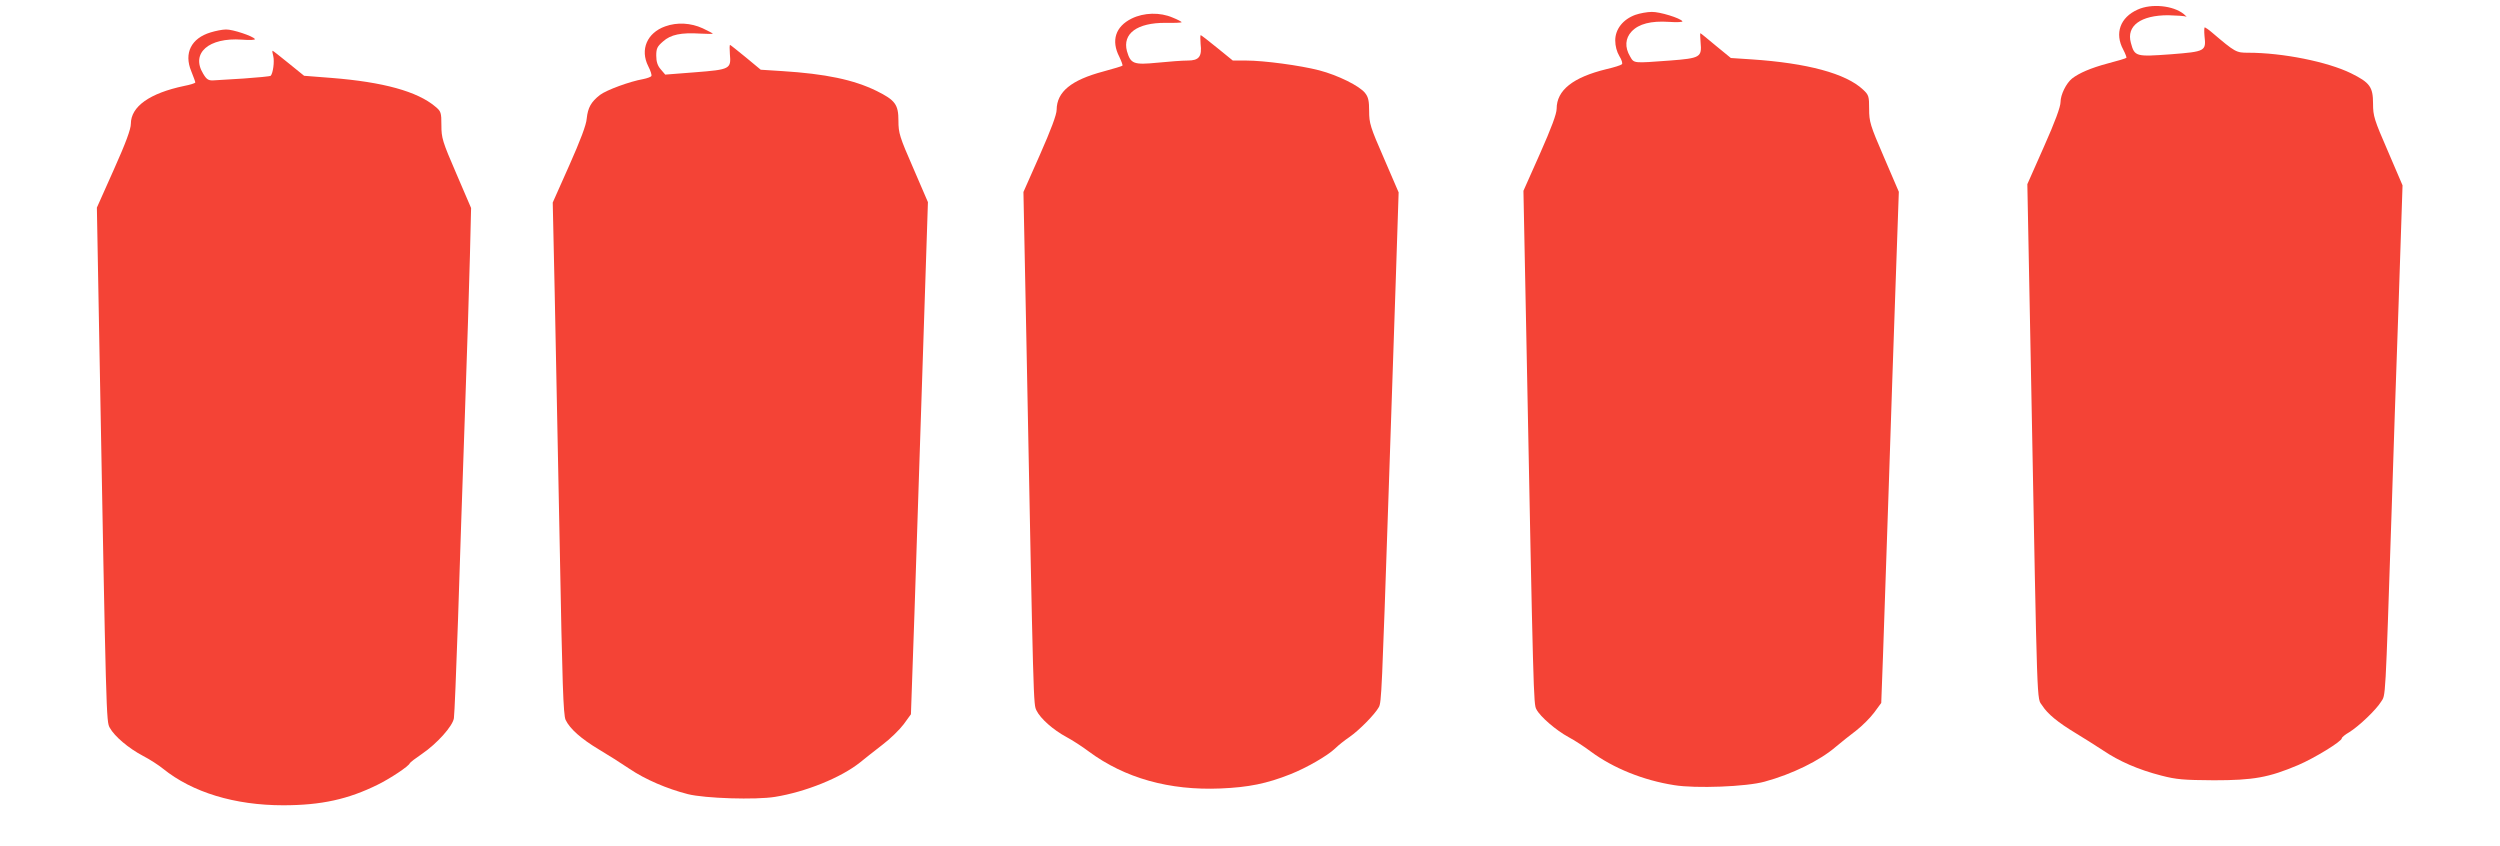
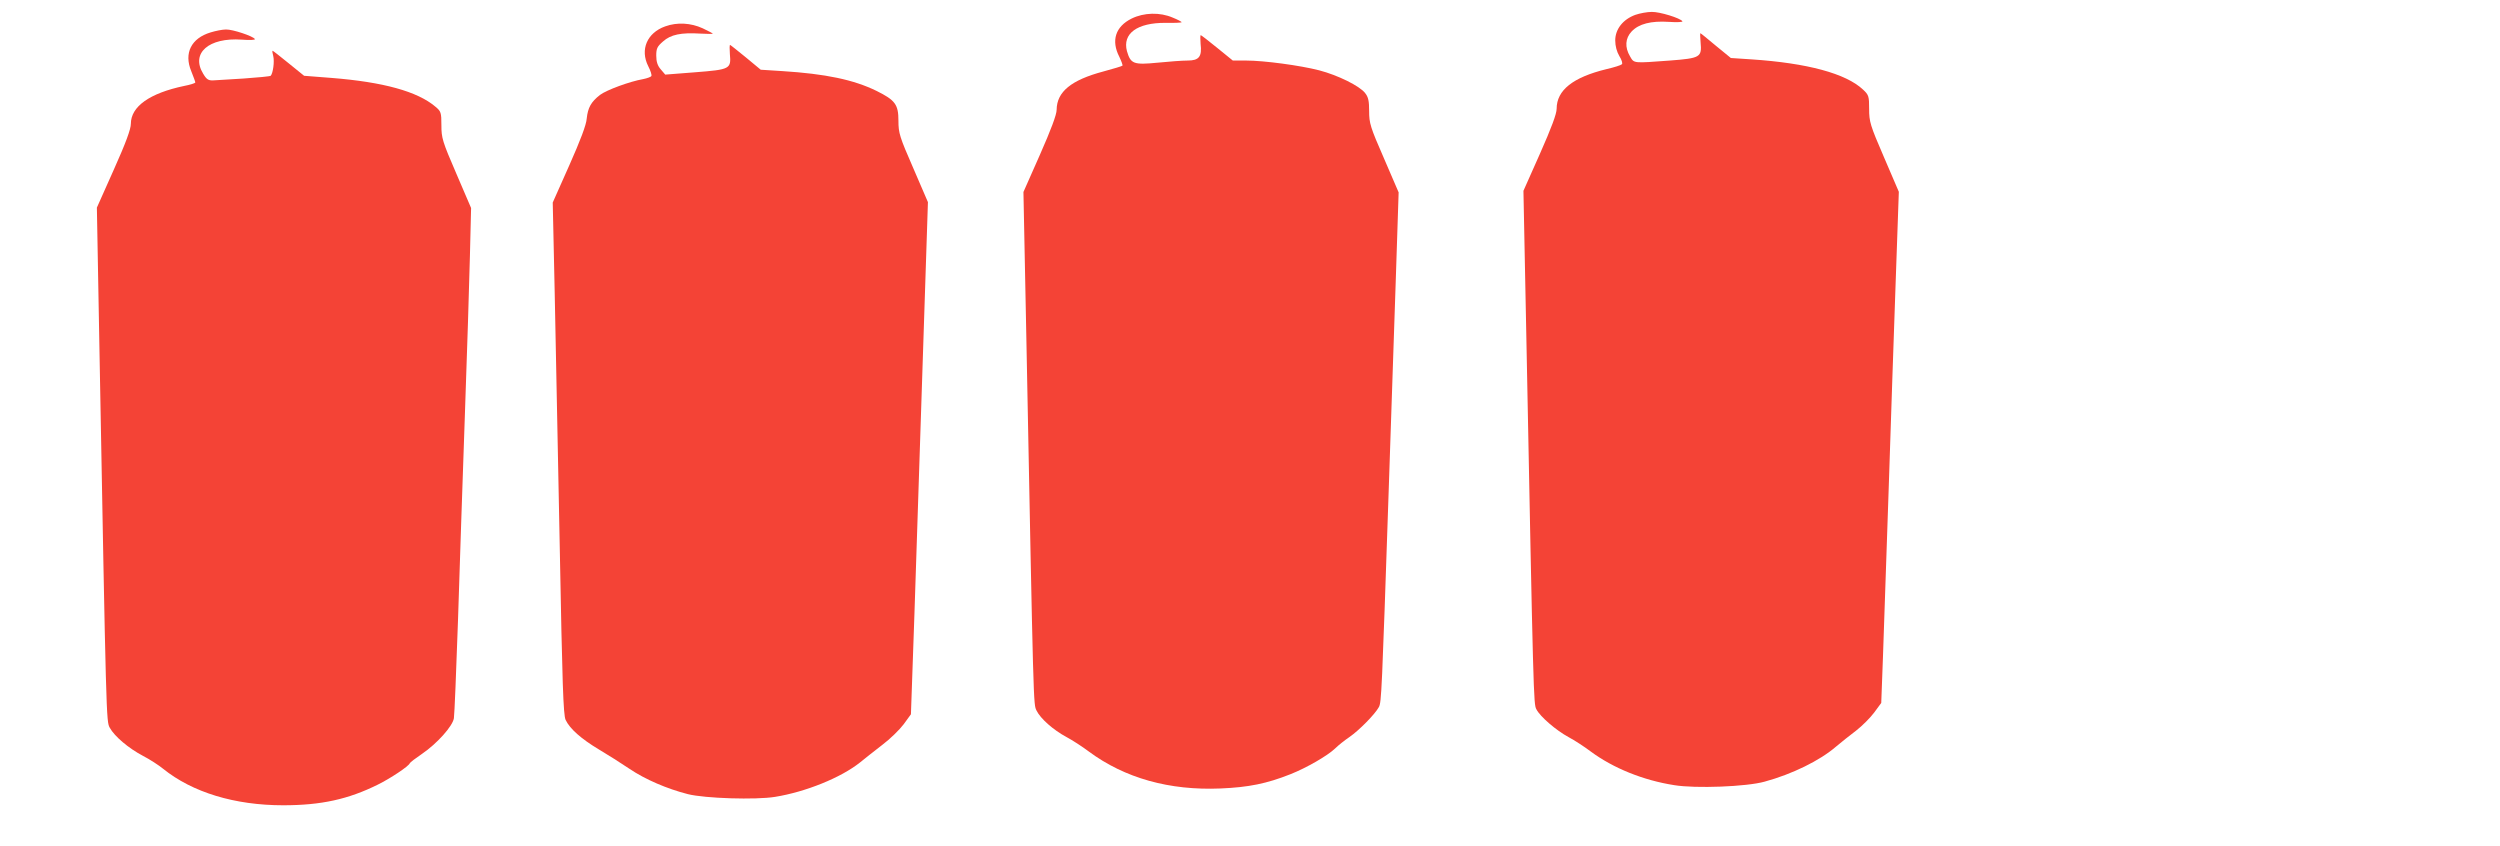
<svg xmlns="http://www.w3.org/2000/svg" version="1.0" width="1280pt" height="433pt" viewBox="0 0 1280 433" preserveAspectRatio="xMidYMid meet">
  <g transform="translate(0,433) scale(0.1,-0.1)" fill="#f44336" stroke="none">
-     <path d="M10945 4281 c-90 -40 -119 -122 -74 -205 11 -21 18 -40 16 -42 -2 -3 -46 -16 -96 -29 -86 -23 -146 -49 -182 -77 -30 -24 -59 -83 -59 -120 0 -25 -28 -101 -85 -229 l-85 -192 20 -1036 c32 -1700 28 -1590 56 -1633 28 -44 81 -87 172 -142 38 -23 100 -62 138 -87 84 -57 183 -100 300 -130 77 -20 113 -23 269 -24 203 0 281 14 432 78 82 35 223 121 223 137 0 5 17 19 38 31 50 31 138 115 163 156 24 38 21 -17 54 973 8 256 24 736 36 1068 l20 603 -75 175 c-70 161 -76 180 -76 243 0 86 -16 108 -113 156 -121 59 -350 105 -526 105 -62 0 -66 2 -186 104 -16 14 -33 25 -36 26 -4 0 -4 -20 -2 -44 9 -78 5 -80 -173 -94 -179 -13 -185 -12 -204 59 -24 87 51 141 191 141 44 -1 85 -4 92 -7 6 -4 1 2 -12 13 -54 44 -166 55 -236 23z" />
    <path d="M8373 4254 c-63 -23 -103 -73 -103 -131 0 -29 8 -58 21 -80 12 -19 18 -38 13 -42 -5 -5 -40 -16 -79 -25 -172 -42 -255 -108 -255 -203 0 -26 -27 -98 -85 -229 l-85 -191 15 -754 c36 -1854 37 -1873 51 -1900 19 -38 102 -109 165 -143 30 -16 81 -49 114 -74 115 -85 268 -147 427 -172 109 -18 371 -8 463 18 140 38 283 108 365 179 25 21 71 58 103 82 31 24 73 66 93 93 l36 49 9 242 c5 133 18 517 29 852 11 336 27 815 36 1066 l16 457 -76 177 c-71 164 -76 182 -76 247 0 65 -2 72 -31 99 -88 83 -286 136 -571 155 l-106 7 -77 63 c-42 35 -77 64 -79 64 -2 0 -1 -21 1 -47 7 -76 -1 -81 -157 -93 -190 -14 -183 -15 -204 21 -28 47 -25 93 8 128 37 39 99 55 191 49 41 -3 72 -1 69 3 -10 16 -116 49 -157 48 -23 0 -61 -7 -84 -15z" />
    <path d="M5794 4235 c-83 -41 -106 -113 -63 -196 11 -23 18 -43 16 -45 -2 -3 -47 -16 -98 -30 -165 -44 -238 -104 -239 -196 0 -25 -29 -102 -85 -229 l-85 -192 15 -751 c37 -1922 36 -1869 52 -1904 20 -41 85 -99 154 -136 30 -16 81 -49 114 -74 184 -136 412 -200 674 -189 144 6 237 25 358 73 83 33 189 94 229 132 16 16 49 42 74 59 49 34 130 116 150 153 13 25 15 68 50 1105 11 336 27 817 36 1070 l15 460 -75 174 c-70 160 -76 180 -76 242 0 52 -4 72 -21 93 -28 36 -139 91 -235 116 -97 25 -282 50 -374 50 l-68 0 -80 65 c-44 36 -82 65 -84 65 -3 0 -3 -20 -1 -44 8 -66 -8 -86 -66 -86 -26 0 -96 -5 -155 -11 -122 -12 -137 -6 -156 59 -24 90 52 146 198 145 45 -1 82 1 82 3 0 3 -21 14 -46 24 -65 28 -147 26 -210 -5z" />
    <path d="M3406 4195 c-93 -33 -130 -119 -87 -204 12 -23 19 -46 16 -50 -2 -5 -22 -12 -42 -16 -69 -12 -188 -56 -221 -81 -46 -36 -62 -65 -68 -121 -2 -32 -33 -113 -89 -239 l-85 -191 10 -459 c5 -252 17 -841 26 -1309 13 -697 18 -856 30 -881 22 -46 80 -97 170 -151 44 -26 115 -71 158 -100 80 -54 192 -102 298 -129 87 -22 348 -30 446 -14 156 25 337 98 435 176 23 19 74 59 114 90 40 30 89 78 110 106 l37 51 18 516 c9 284 29 874 43 1311 l26 795 -75 174 c-70 160 -76 180 -76 242 0 84 -16 106 -113 154 -117 57 -260 87 -482 101 l-110 7 -76 63 c-43 35 -79 64 -81 64 -3 0 -3 -21 -1 -47 7 -76 1 -79 -177 -93 l-154 -12 -23 27 c-16 18 -23 39 -23 70 0 37 5 47 35 73 39 35 92 46 190 40 36 -2 65 -2 65 -1 0 2 -24 15 -52 28 -61 28 -131 32 -192 10z" />
    <path d="M1078 4164 c-99 -30 -137 -106 -99 -198 11 -28 21 -54 21 -58 0 -4 -26 -12 -57 -18 -176 -37 -273 -105 -273 -194 0 -27 -26 -98 -87 -234 l-87 -195 13 -716 c35 -1919 35 -1914 53 -1947 24 -44 96 -105 170 -144 35 -18 81 -48 103 -66 150 -121 367 -187 615 -187 195 0 334 31 485 106 63 31 158 94 163 109 2 5 30 26 61 47 78 53 159 143 165 184 3 18 12 243 21 502 8 259 24 729 35 1045 11 316 23 685 26 820 l6 245 -76 177 c-71 164 -76 182 -76 246 0 66 -2 72 -31 96 -92 78 -267 126 -531 147 l-141 11 -79 64 c-43 35 -80 64 -82 64 -3 0 -1 -12 3 -27 7 -27 -1 -88 -13 -101 -4 -3 -66 -9 -138 -14 -72 -4 -139 -8 -147 -9 -33 -3 -42 2 -61 34 -64 105 29 186 198 174 40 -3 70 -2 67 3 -9 15 -114 50 -148 49 -18 0 -53 -7 -79 -15z" />
  </g>
</svg>